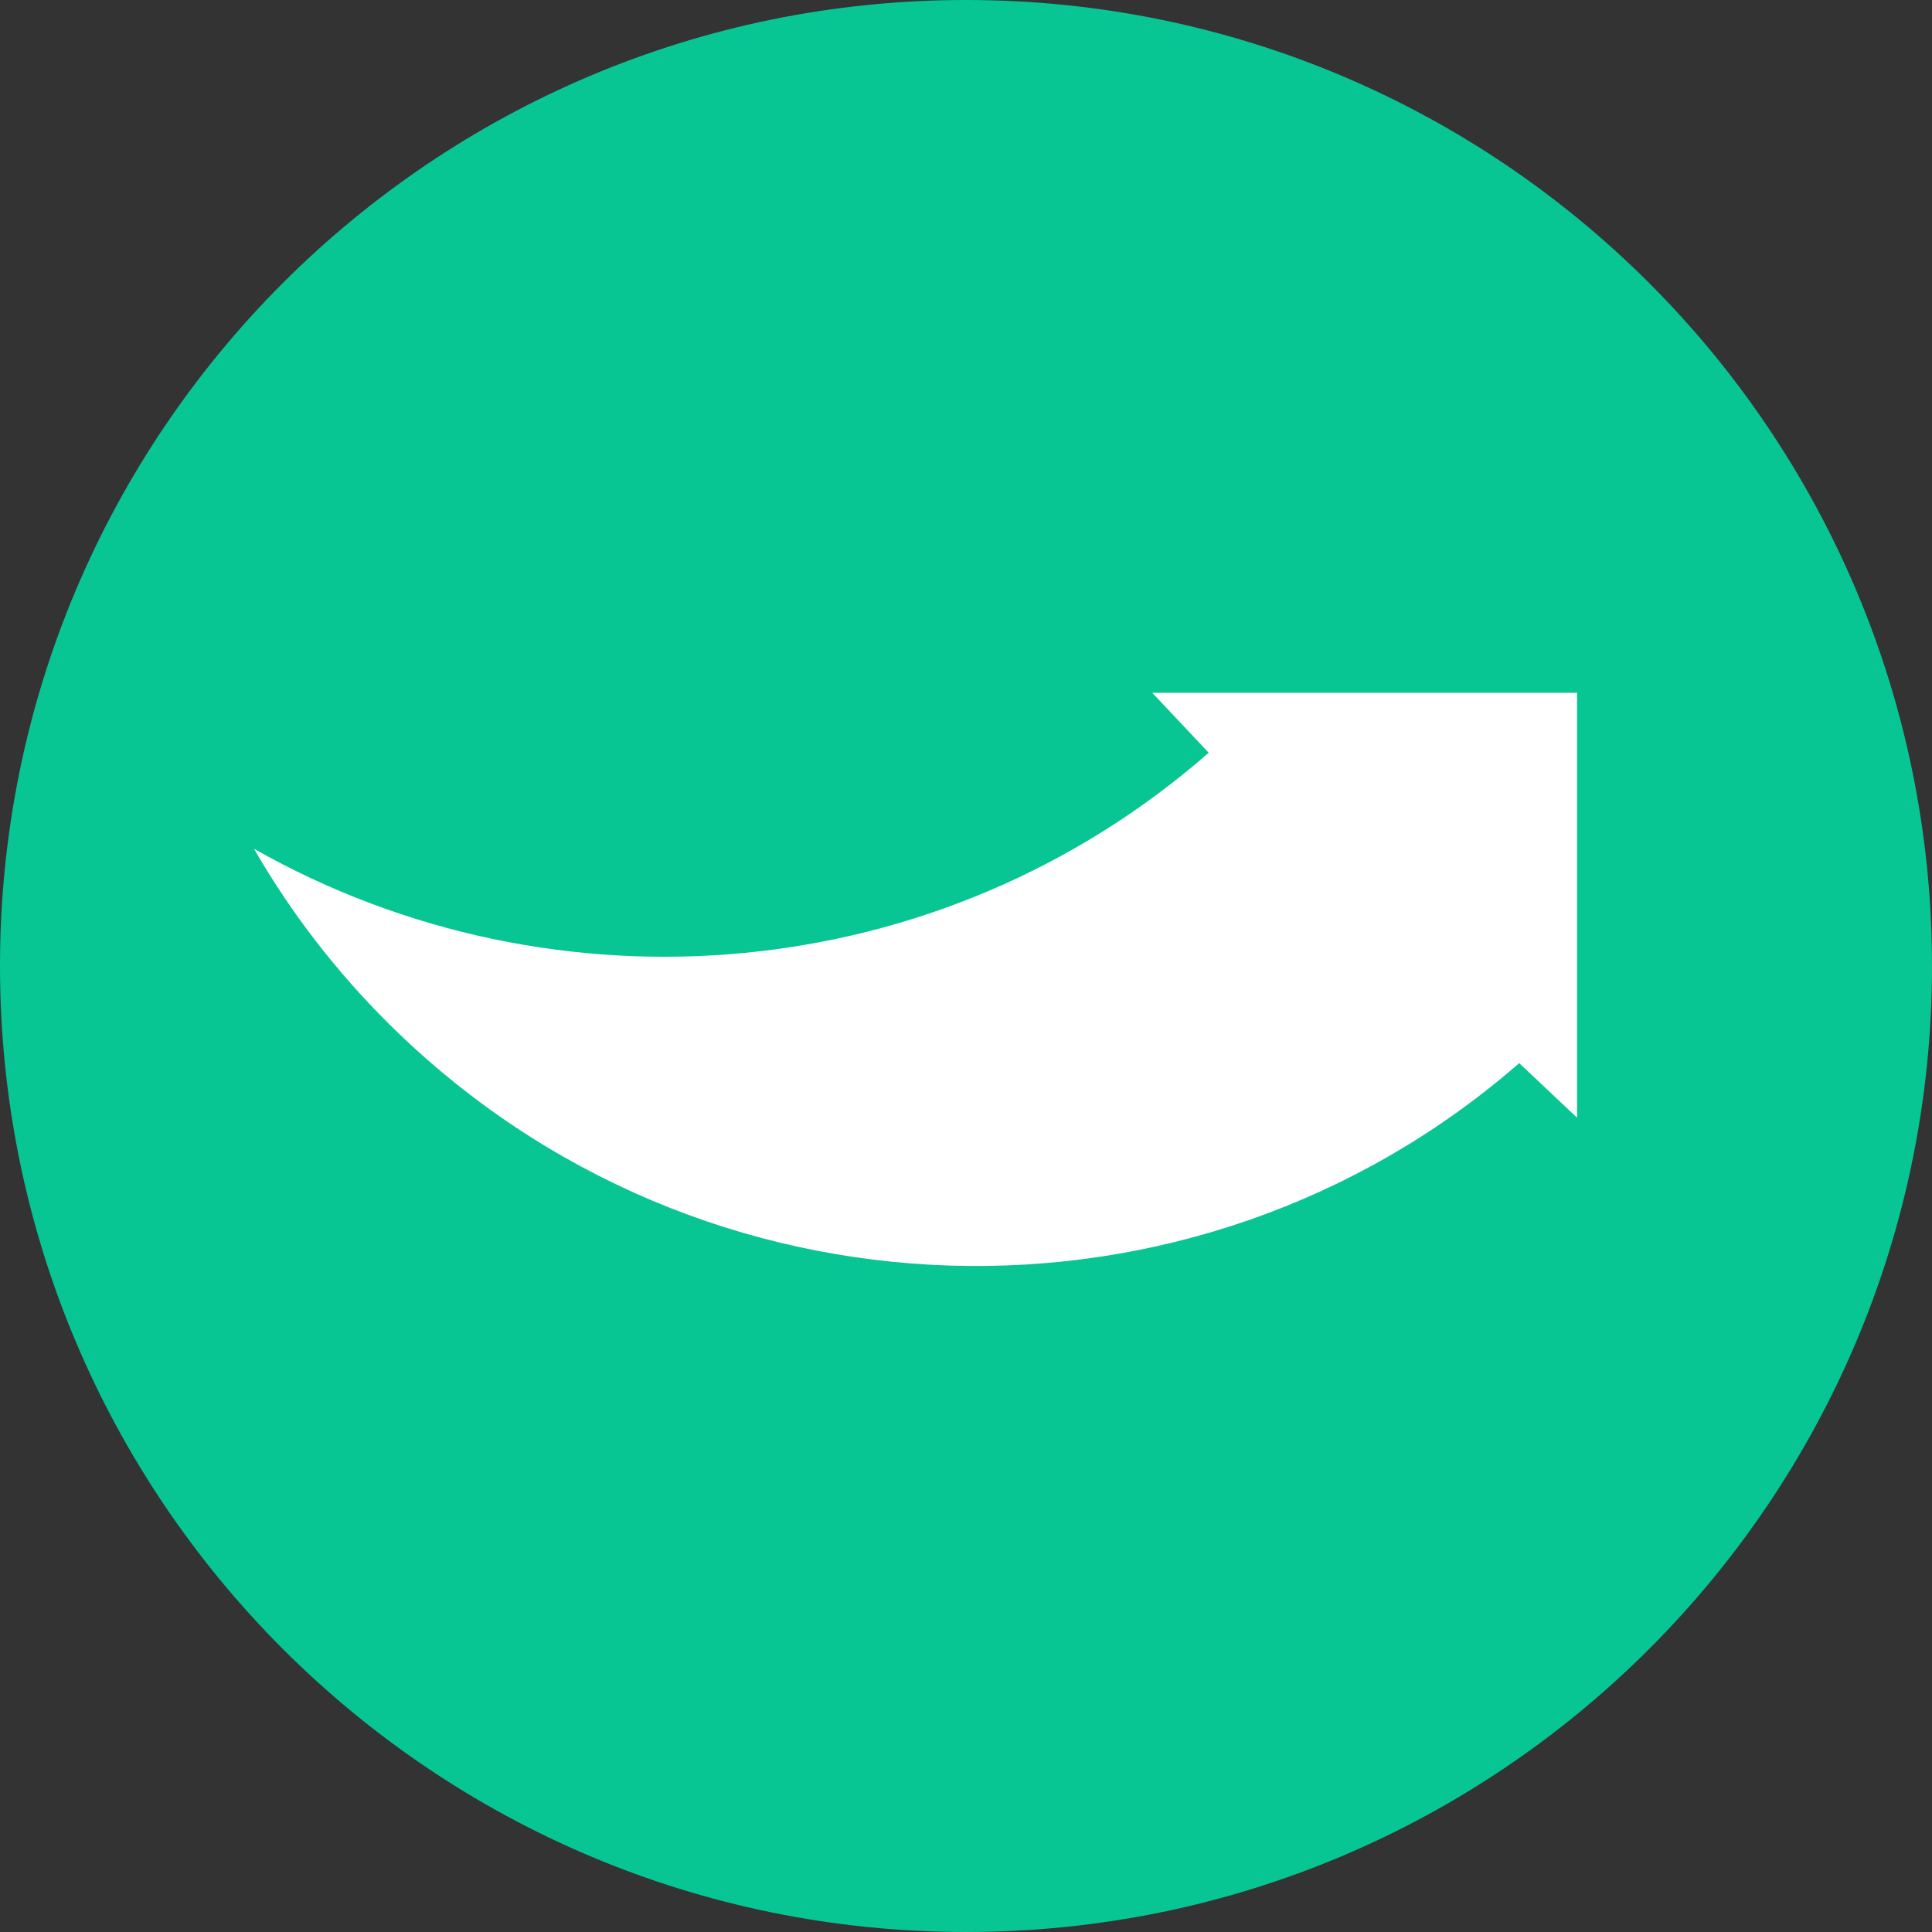
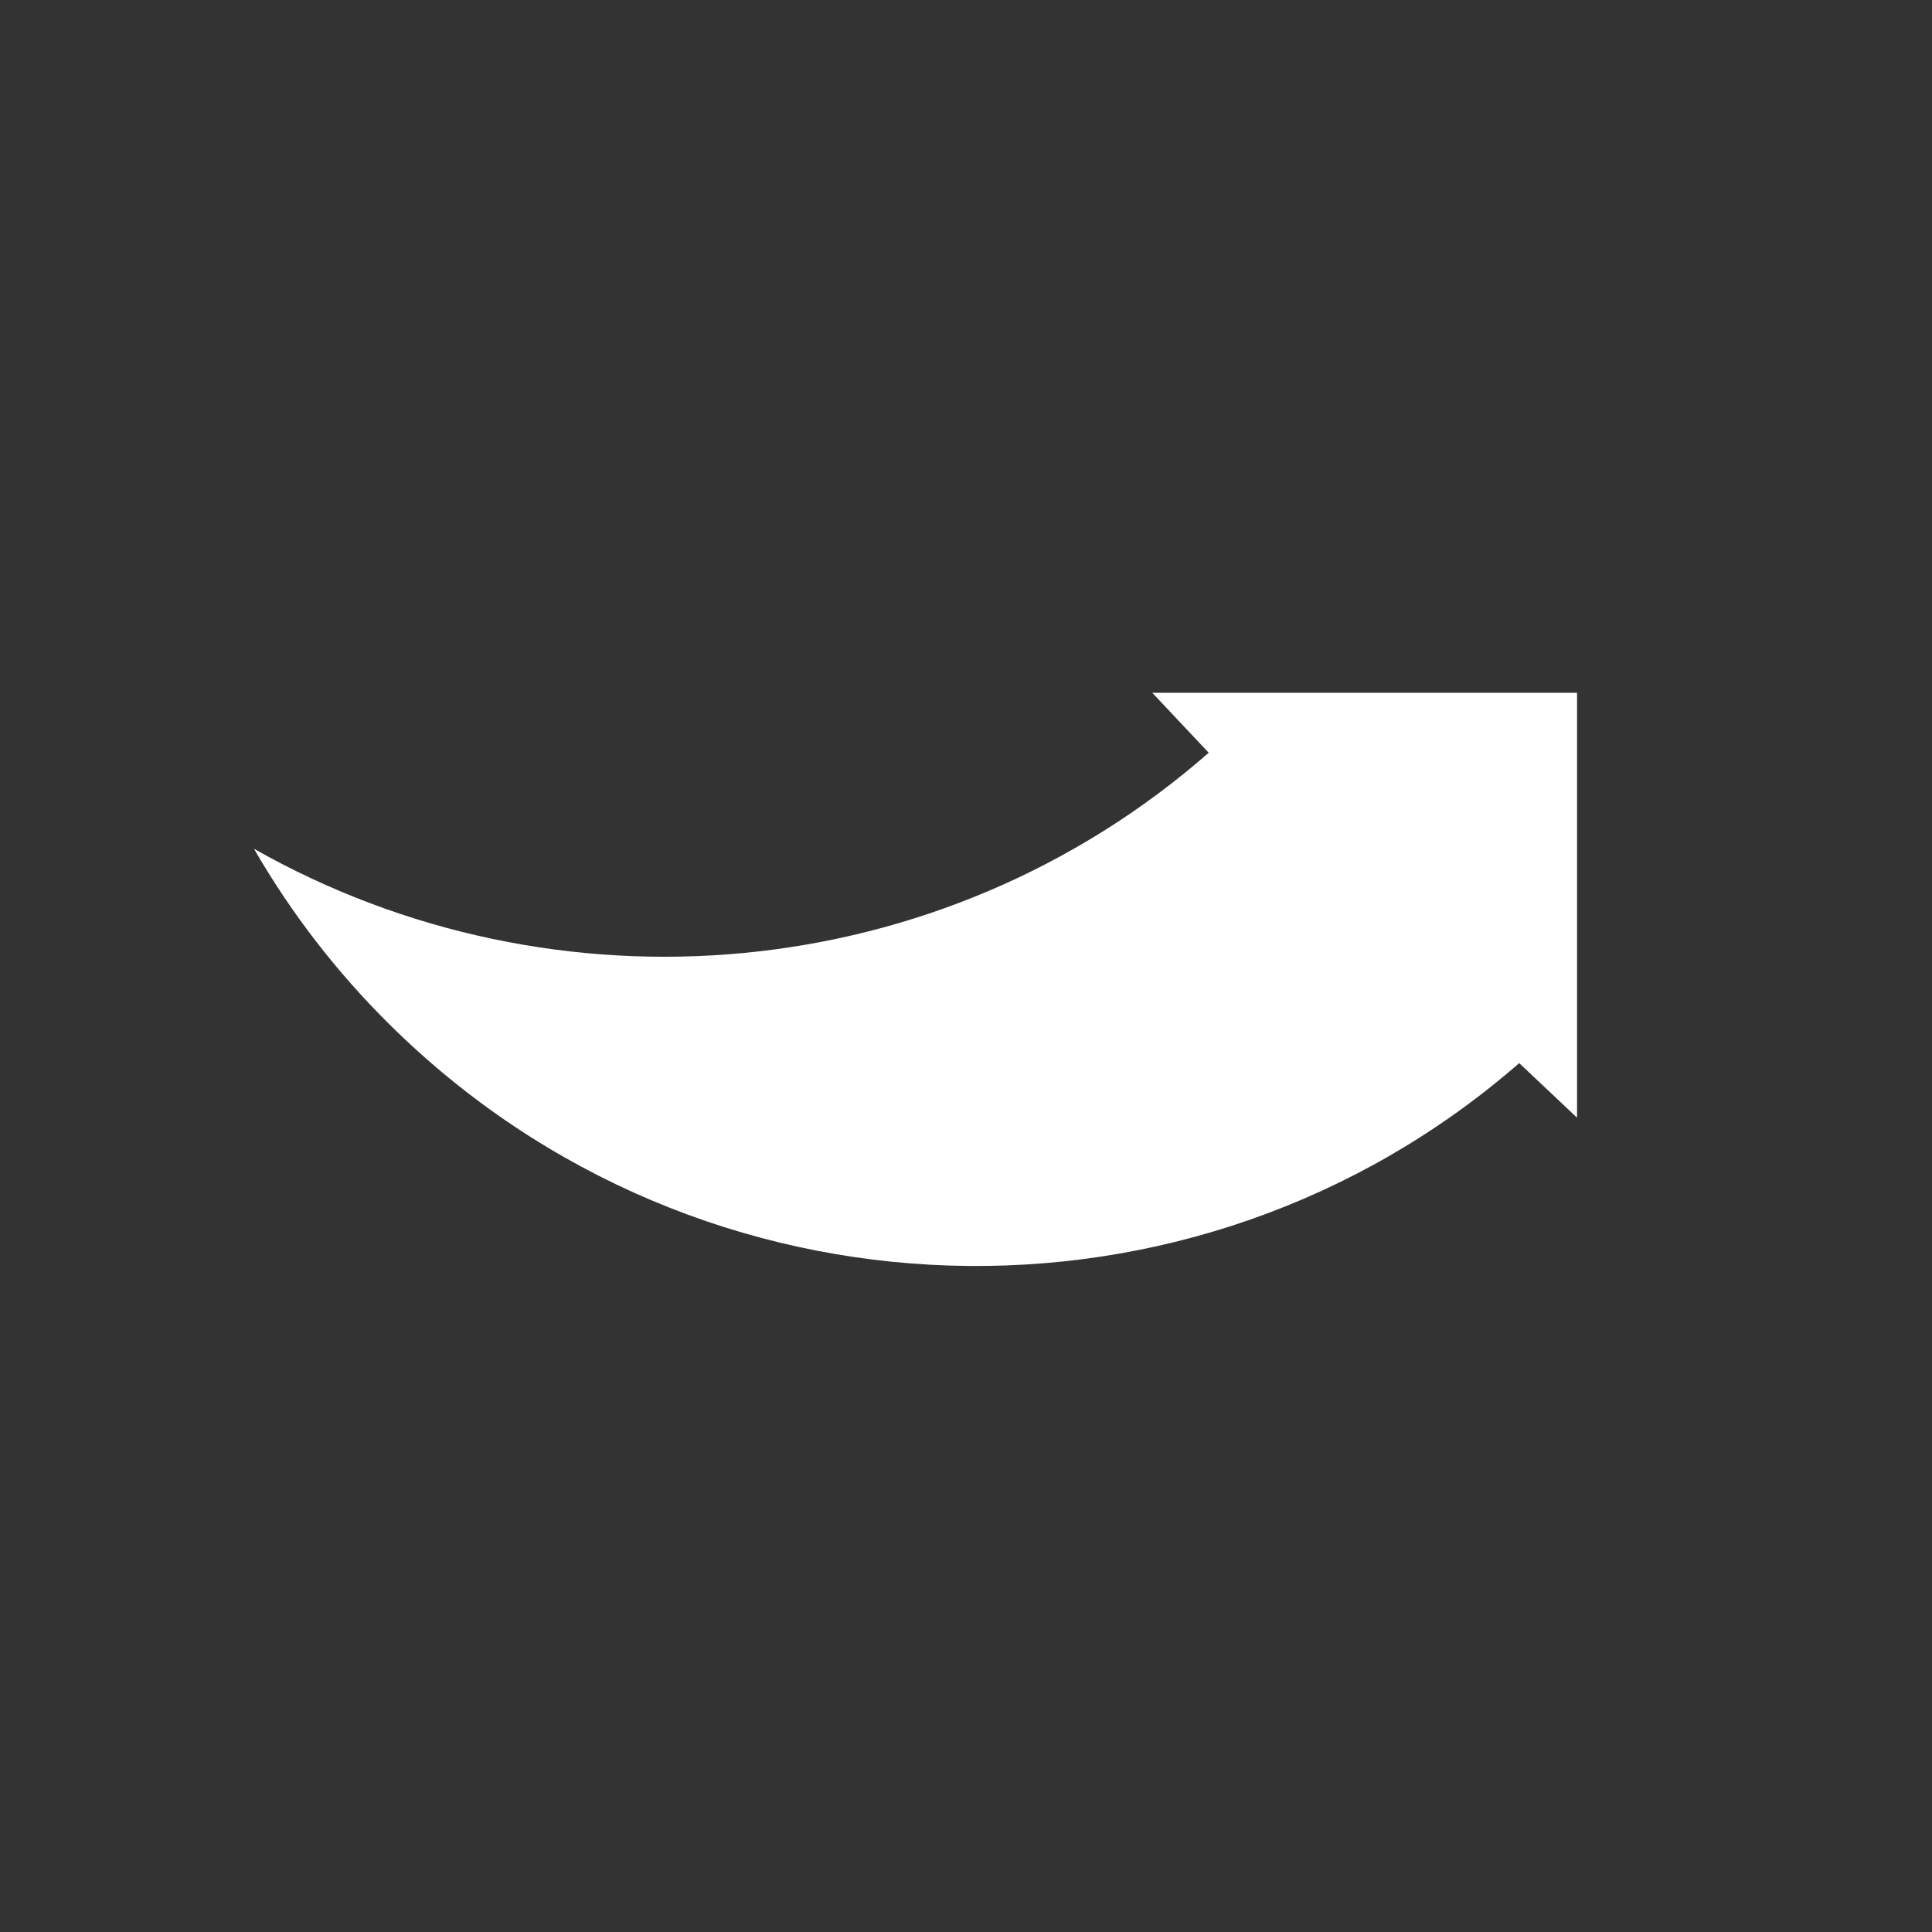
<svg xmlns="http://www.w3.org/2000/svg" width="258" height="258" viewBox="0 0 258 258" fill="none">
  <rect x="0" y="0" width="258" height="258" fill="#333333" stroke="none" />
  <g clip-path="url(#clip0_947_3428)">
-     <path d="M129 258C200.245 258 258 200.245 258 129C258 57.755 200.245 0 129 0C57.755 0 0 57.755 0 129C0 200.245 57.755 258 129 258Z" fill="#07C693" />
-     <path d="M161.199 92.513H153.874L161.412 100.522C125.6 131.884 74.196 136.183 33.916 113.346C38.866 121.926 44.942 129.803 51.983 136.77C93.597 178.029 159.57 179.738 202.876 141.968L210.6 149.256V141.523V92.513H161.199Z" fill="white" />
+     <path d="M161.199 92.513H153.874L161.412 100.522C125.6 131.884 74.196 136.183 33.916 113.346C38.866 121.926 44.942 129.803 51.983 136.77C93.597 178.029 159.57 179.738 202.876 141.968L210.6 149.256V141.523V92.513Z" fill="white" />
  </g>
  <defs>
    <clipPath id="clip0_947_3428">
      <rect width="258" height="258" fill="white" />
    </clipPath>
  </defs>
</svg>